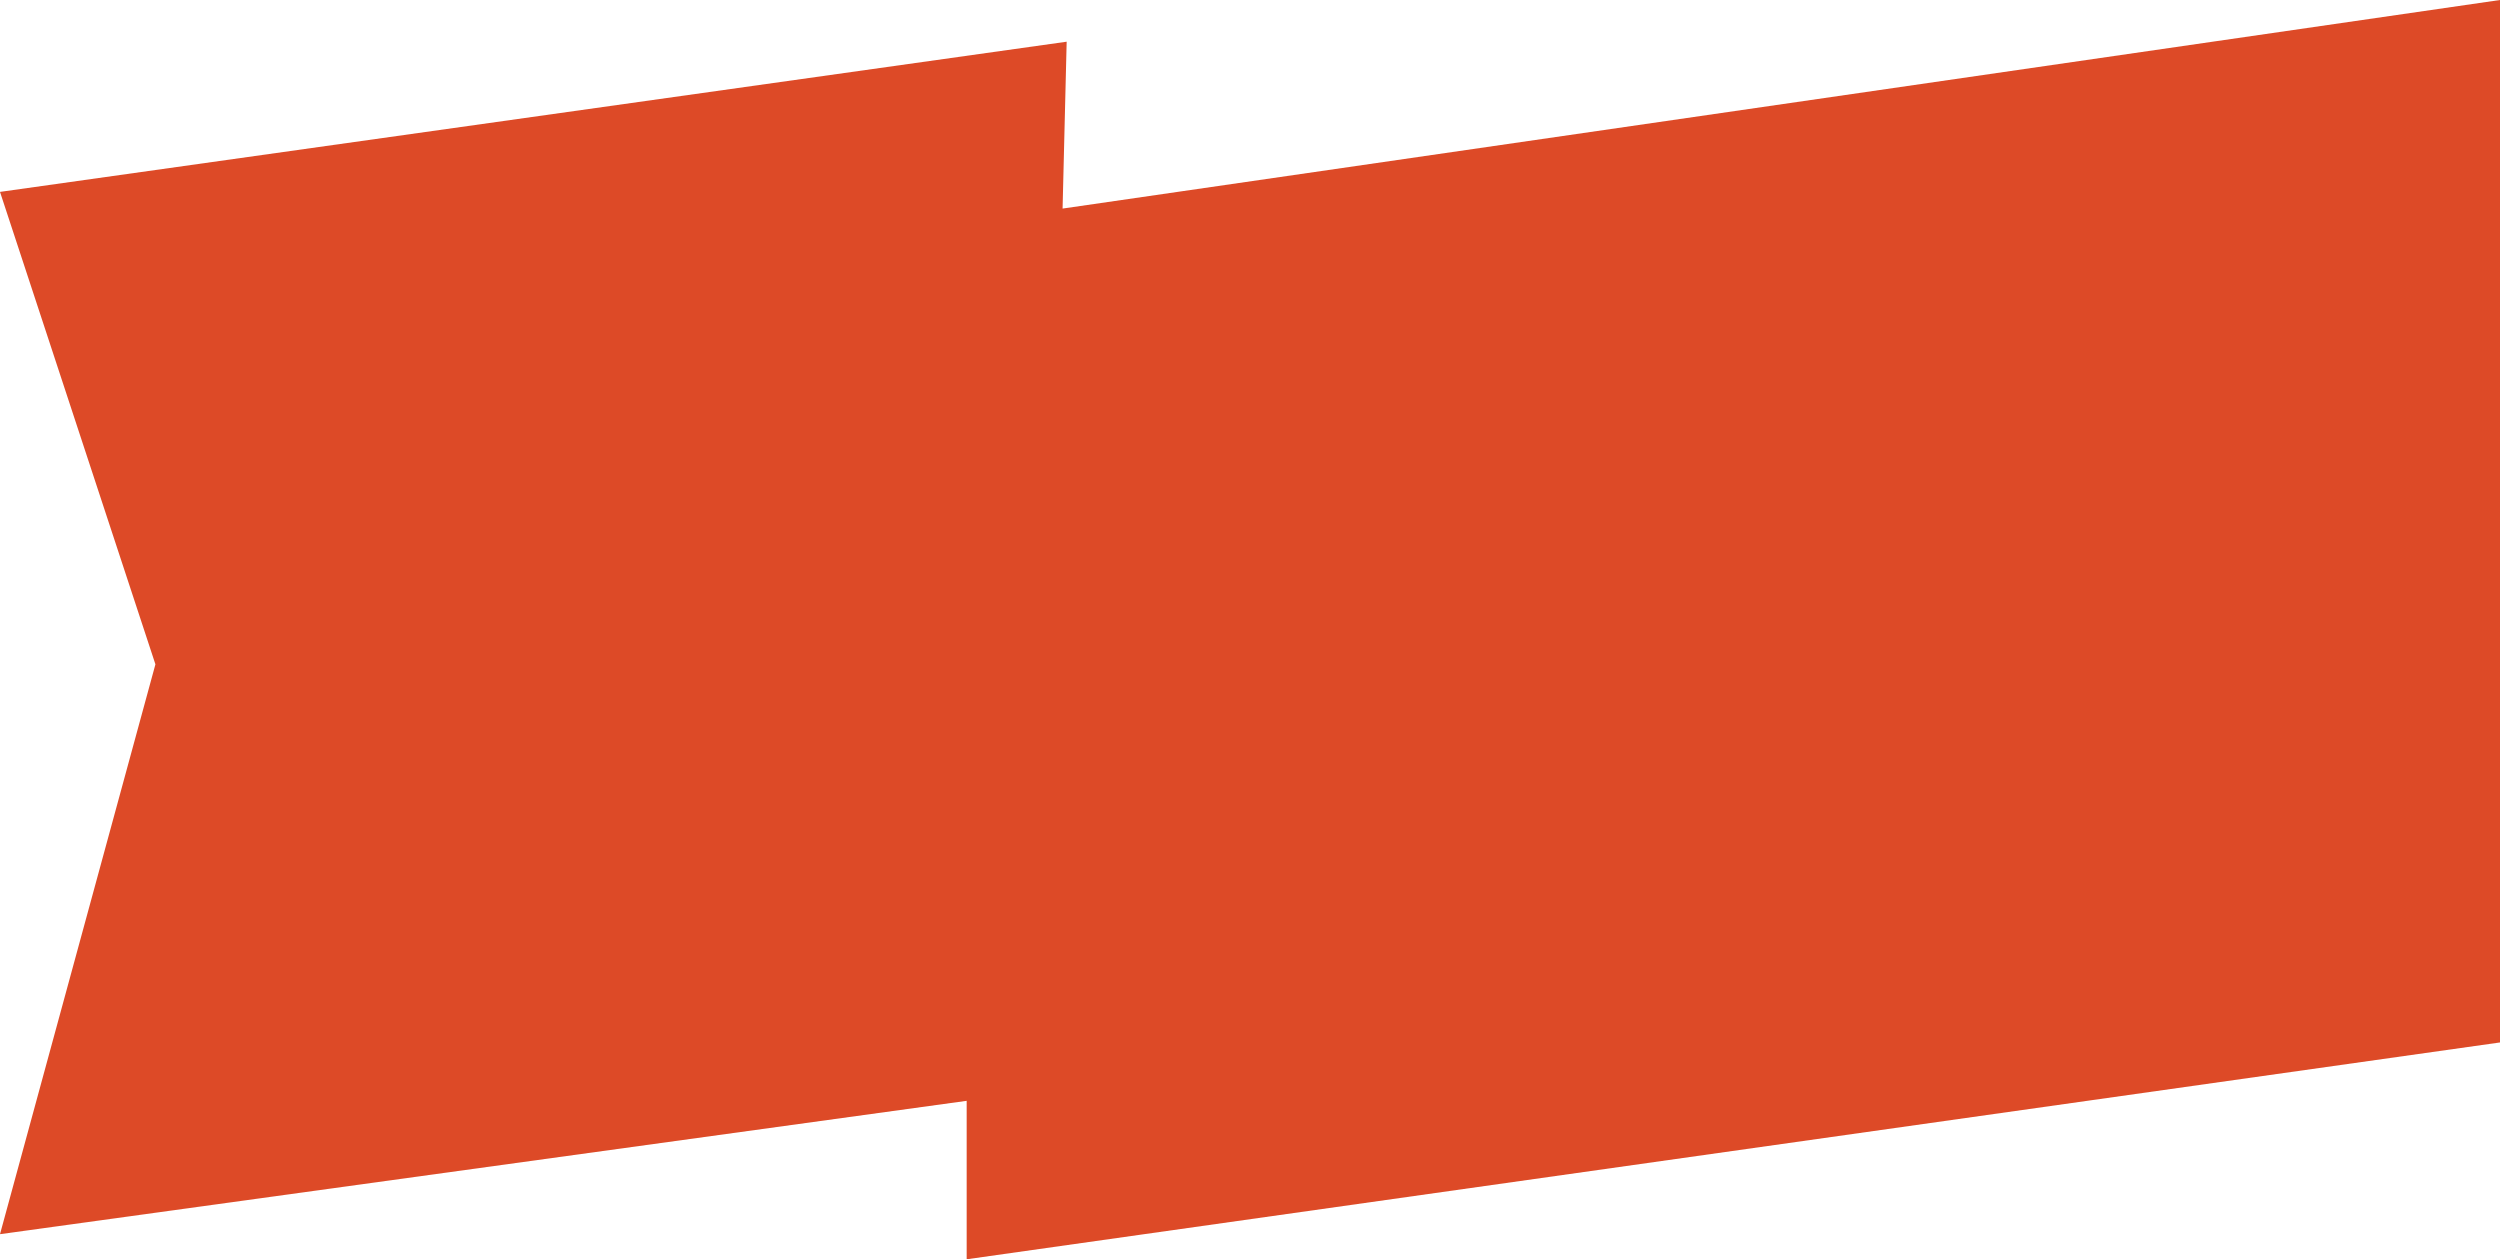
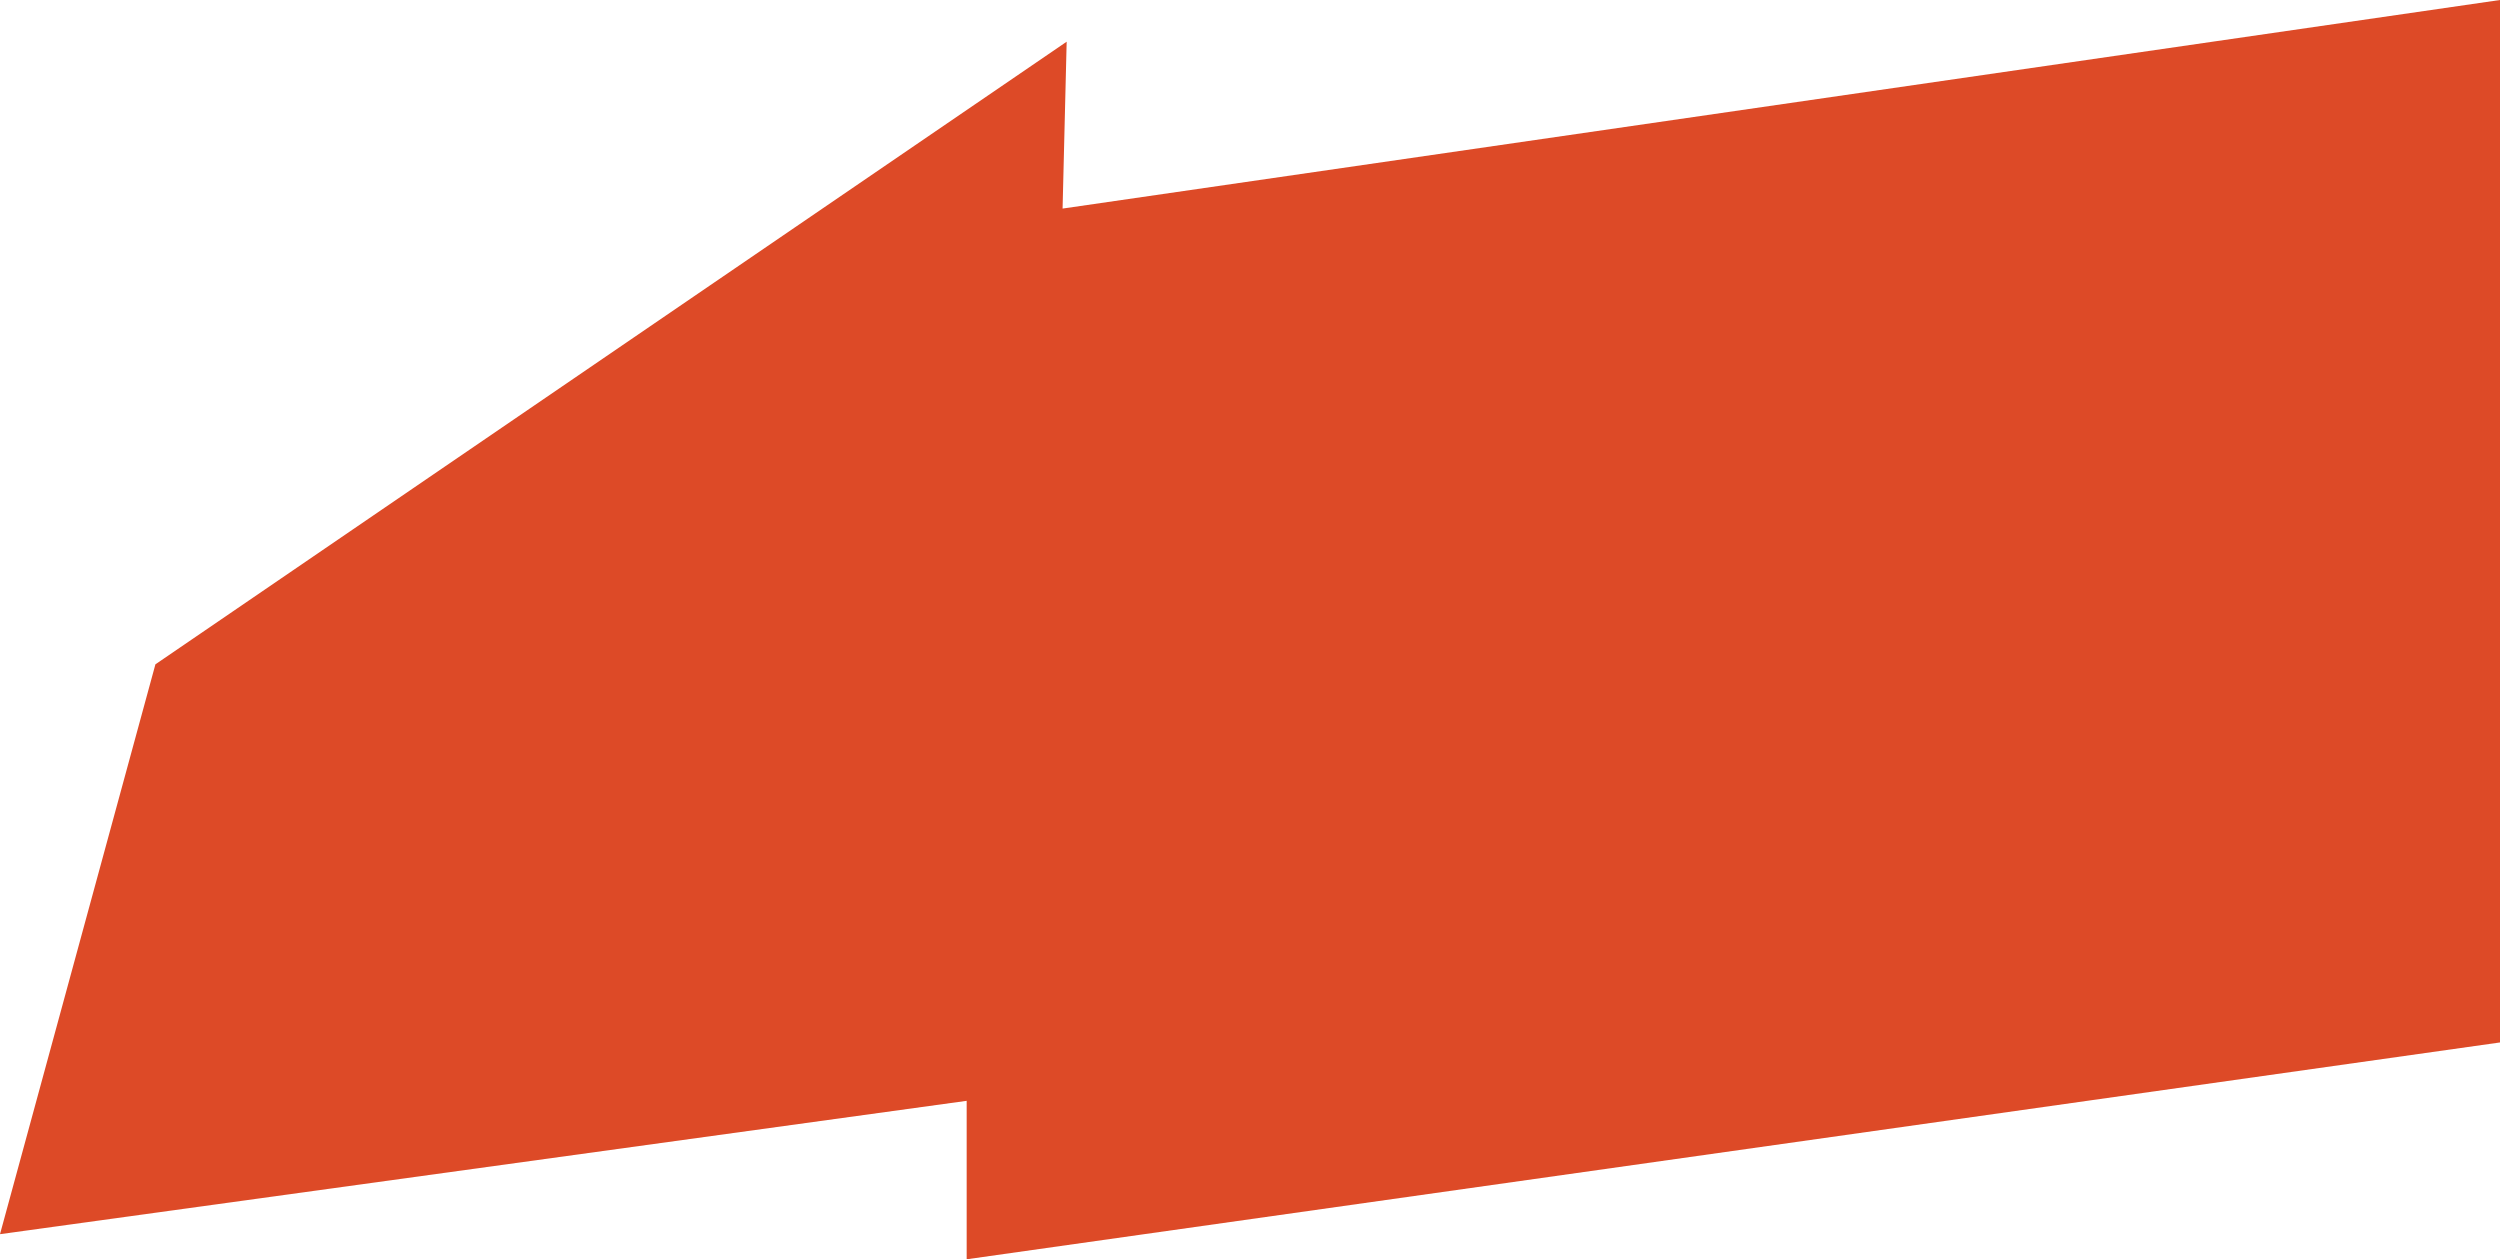
<svg xmlns="http://www.w3.org/2000/svg" width="1078" height="543" viewBox="0 0 1078 543" fill="none">
-   <path d="M1078 0V449.503L416.827 543V474.675L0 532.176L67.016 286.459L0 82.745L459.947 17.98L458.186 89.937L1078 0Z" fill="#DD4A27" />
+   <path d="M1078 0V449.503L416.827 543V474.675L0 532.176L67.016 286.459L459.947 17.98L458.186 89.937L1078 0Z" fill="#DD4A27" />
</svg>